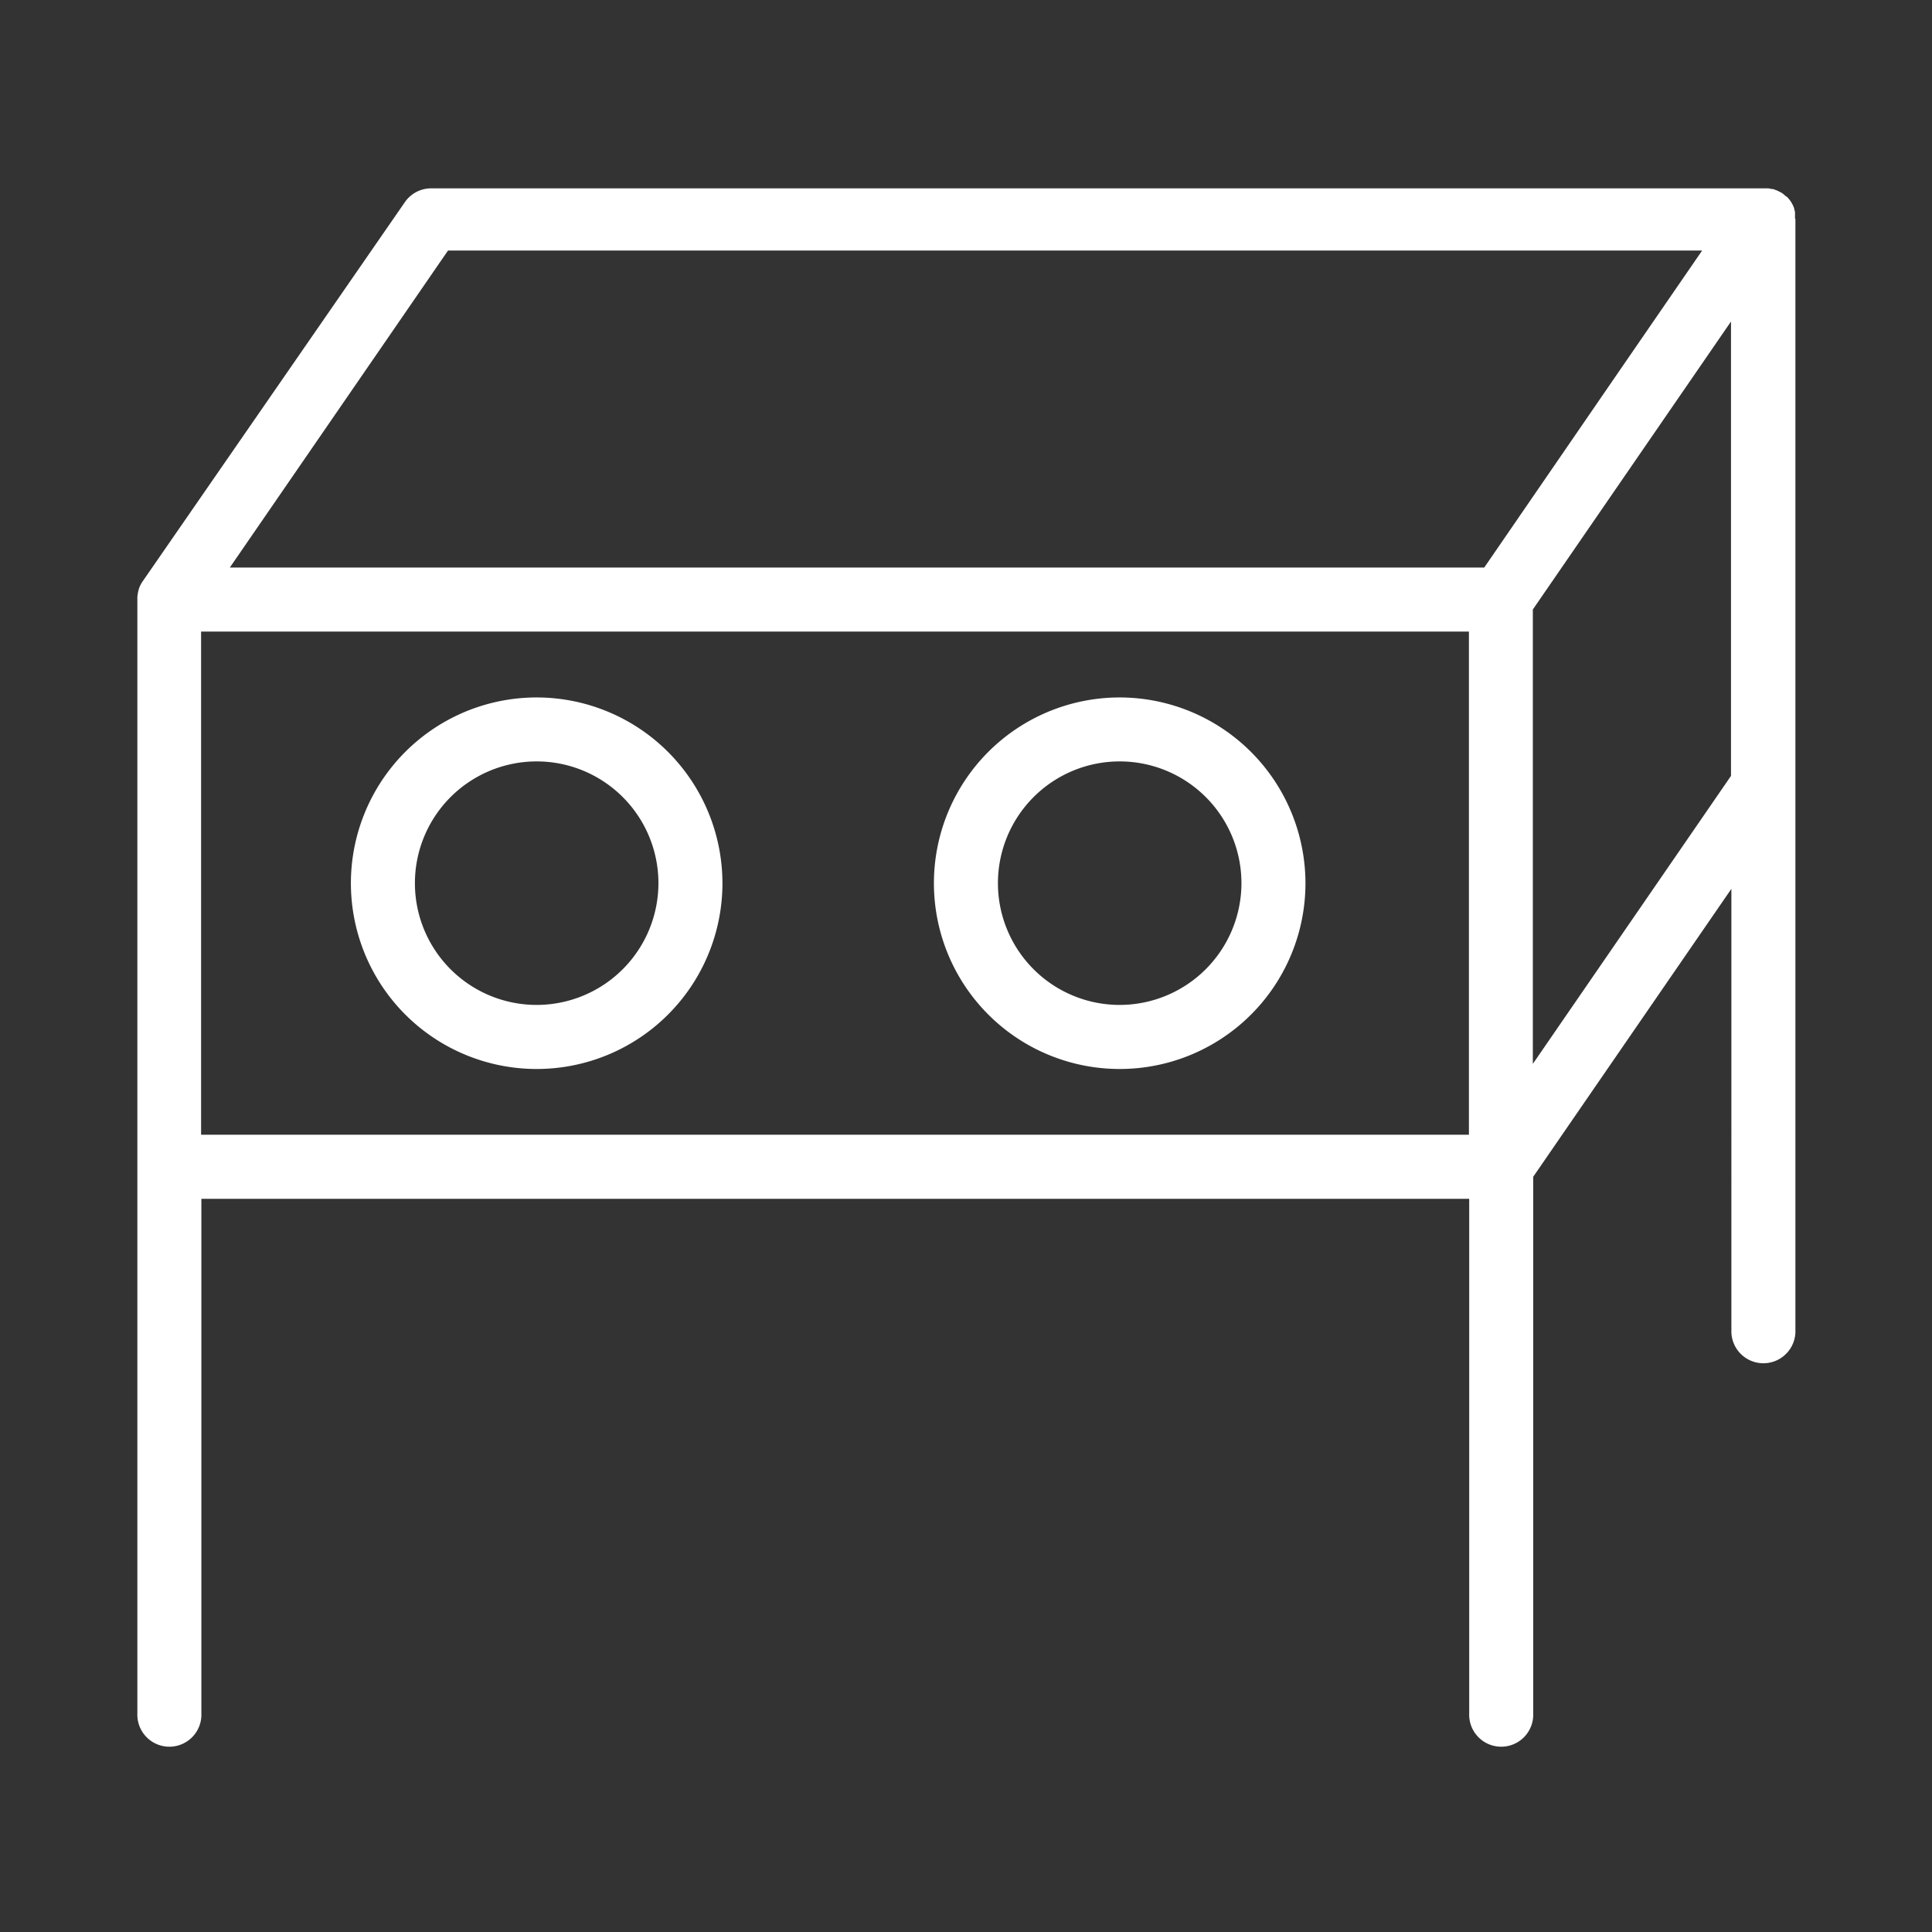
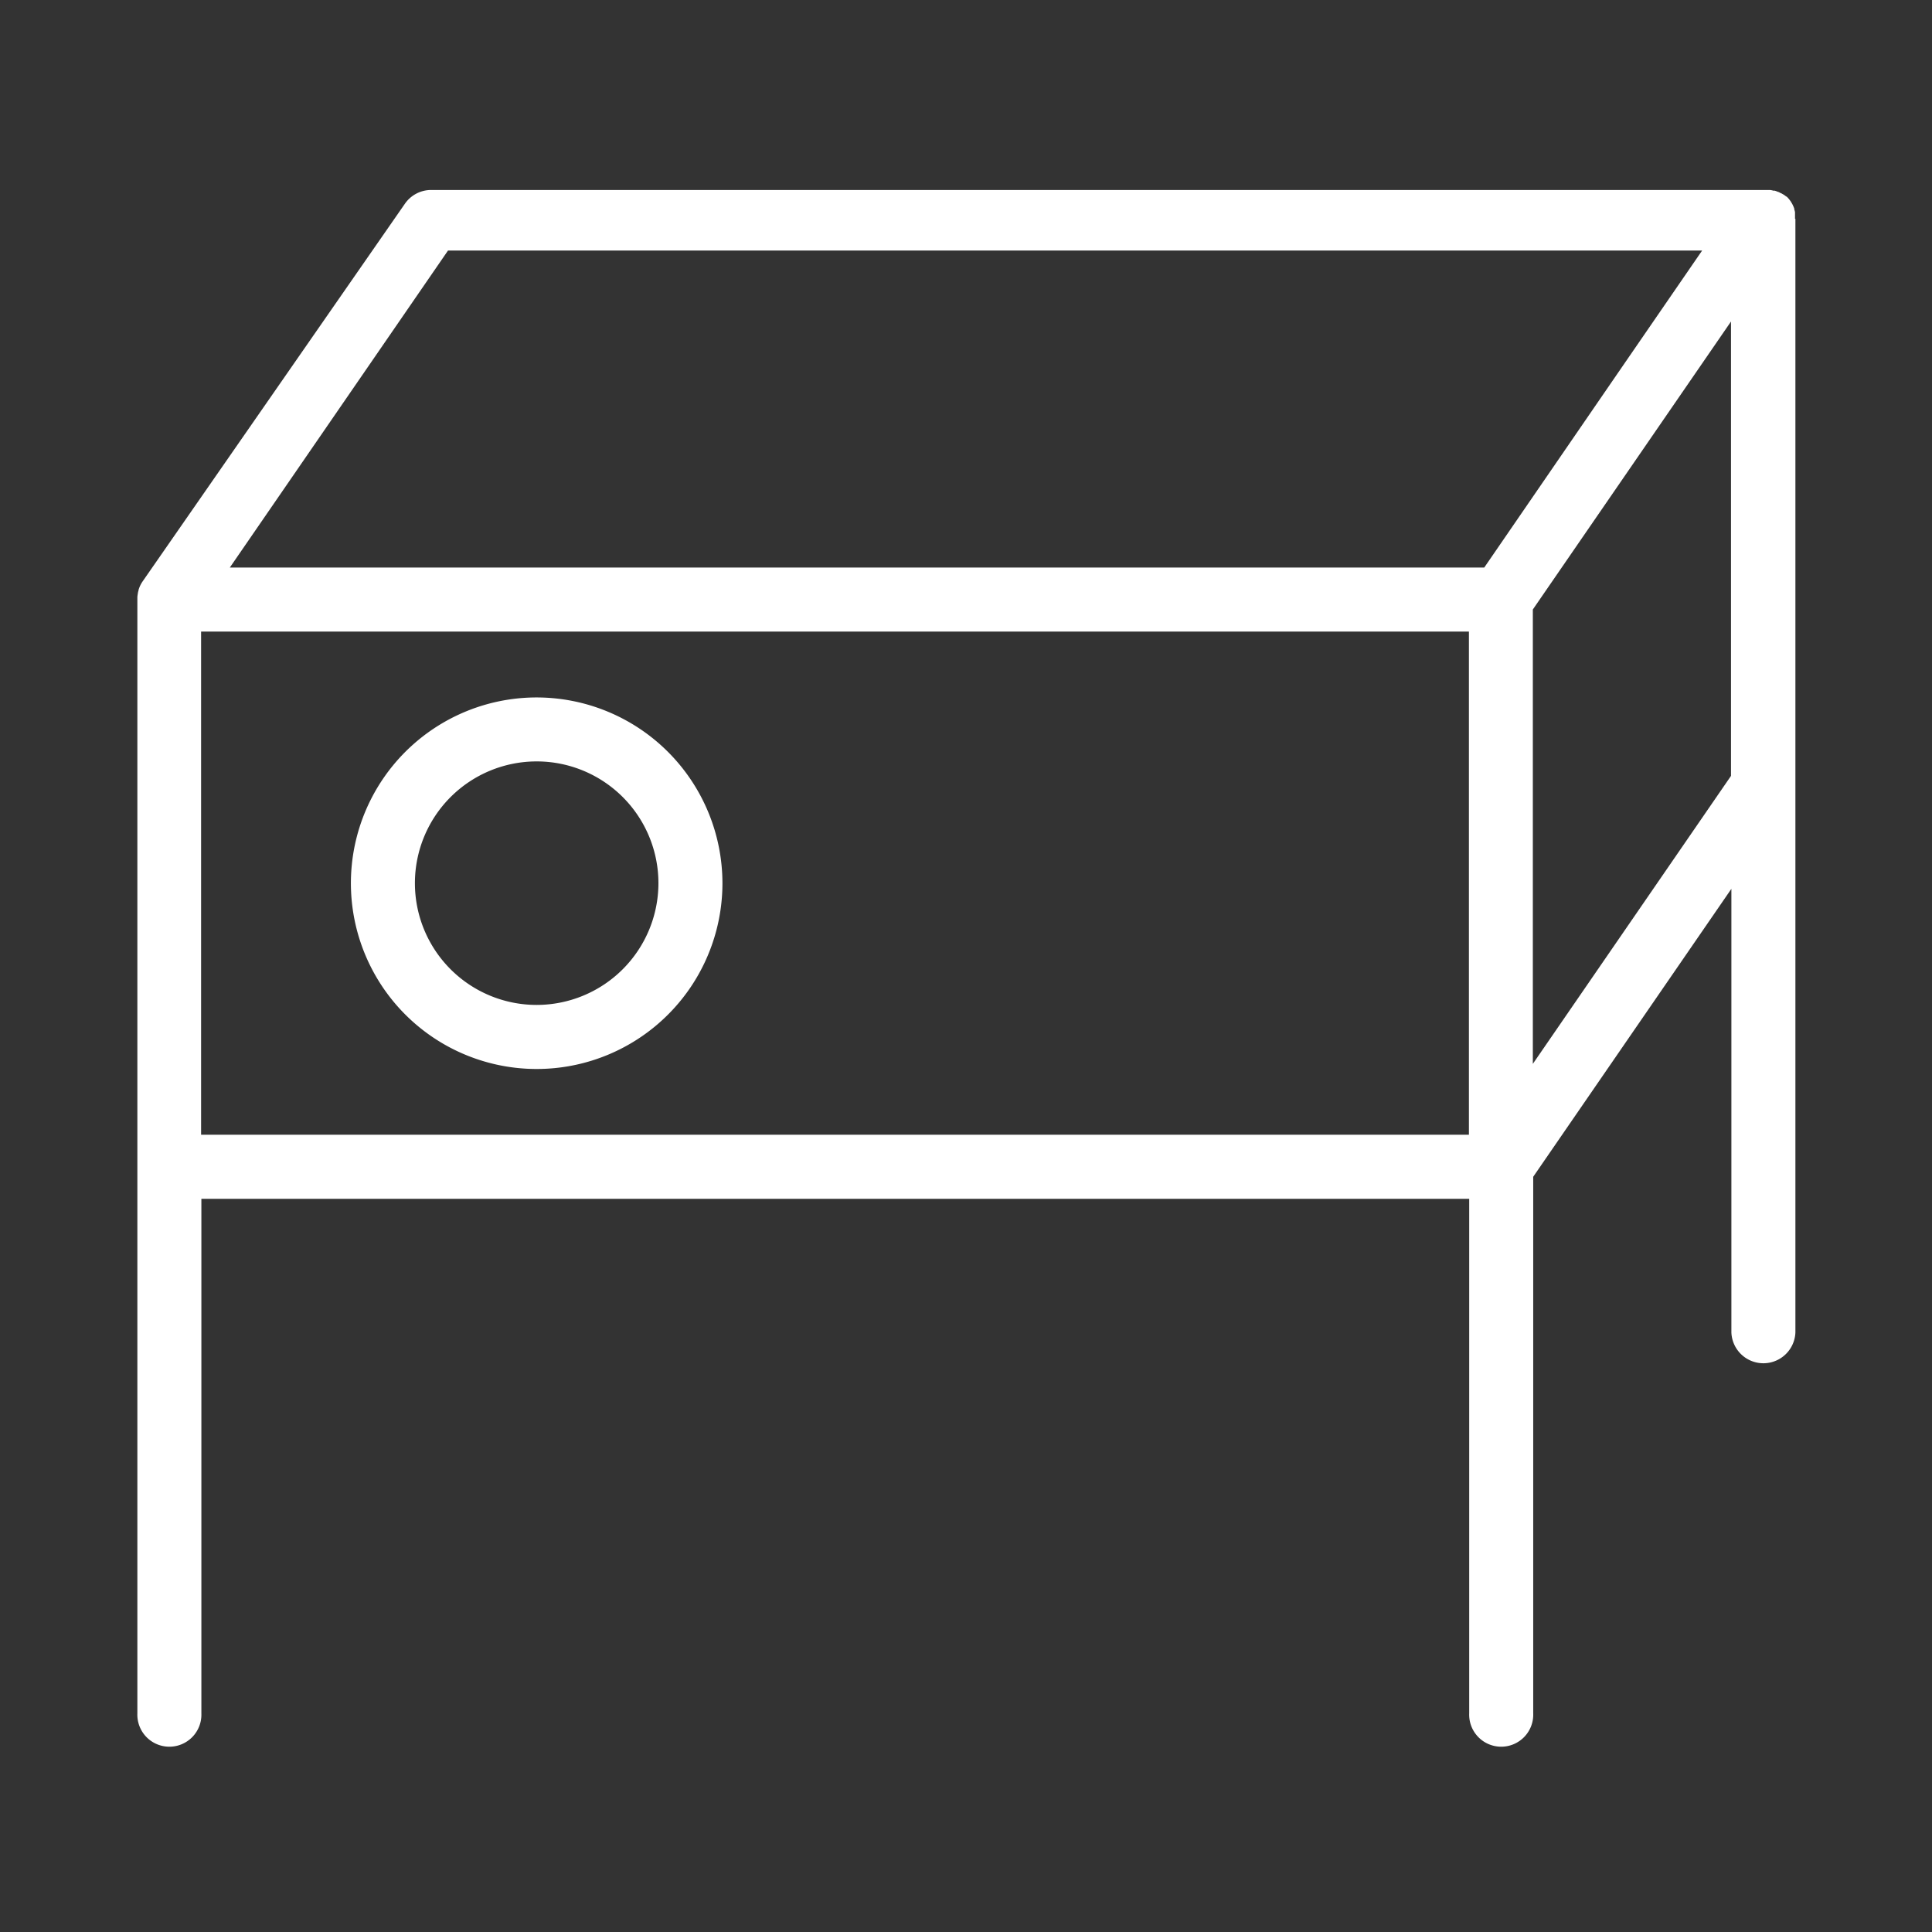
<svg xmlns="http://www.w3.org/2000/svg" viewBox="0 0 403.52 403.52">
  <rect x="0" y="0" width="403.52" height="403.52" fill="#333333" stroke="none" />
  <defs>
    <style>.cls-1{fill:none;}.cls-2{fill:#fff;}</style>
  </defs>
  <title>cappe-e-isotecnia</title>
  <g id="Livello_2" data-name="Livello 2">
    <g id="Livello_1-2" data-name="Livello 1">
-       <rect class="cls-1" width="403.52" height="403.52" />
-       <path class="cls-2" d="M374.91,45.7v-.05c0-.06,0-.12,0-.17a1.93,1.93,0,0,0,0-.24v-.12s0-.07,0-.1,0-.21,0-.32v0c0-.05,0-.1,0-.15s0-.09,0-.14a.5.5,0,0,1,0-.12s0,0,0,0a1.33,1.33,0,0,0-.05-.19,2.68,2.68,0,0,0-.07-.27,1.21,1.21,0,0,0-.05-.18l0-.1s0-.1-.05-.15a1.46,1.46,0,0,1-.07-.19l-.14-.3a1.92,1.92,0,0,0-.12-.25v0h0v0l-.13-.24-.2-.31c0-.06-.07-.11-.1-.16l-.07-.09-.06-.08-.15-.2-.16-.18-.16-.18,0,0A.76.76,0,0,0,373,41l0-.05-.06,0a.43.43,0,0,0-.1-.09,3.2,3.2,0,0,0-.27-.25l-.07-.06-.11-.08-.12-.09-.13-.1-.06,0h0a1.64,1.64,0,0,0-.22-.14l-.18-.11-.07,0-.09-.06-.16-.08-.14-.07-.2-.09-.06,0a6.44,6.44,0,0,0-.66-.25l-.12,0-.16,0a5.72,5.72,0,0,0-.67-.14l-.08,0h-.11l-.15,0h-.1l-.57,0H90.05a6.67,6.67,0,0,0-5.5,2.9L29.79,121.43v0a6.52,6.52,0,0,0-.43.72s-.05.1-.08.16c-.1.21-.18.42-.26.64l-.06.15s0,.07,0,.11a5.78,5.78,0,0,0-.17.69.22.22,0,0,0,0,.08,5.67,5.67,0,0,0-.1.72c0,.08,0,.16,0,.25s0,.17,0,.25V357.87a6.69,6.69,0,1,0,13.37,0V250.39h264.8V357.87a6.69,6.69,0,1,0,13.37,0V245.78l41.39-60.14V278.3a6.69,6.69,0,0,0,13.37,0V45.7ZM93.57,52.33H355.51L338.07,77.68,310,118.54H48ZM42,131.91h264.8V237H42ZM320.15,222.2V127.3l41.39-60.15v94.9Z" />
+       <path class="cls-2" d="M374.91,45.7v-.05c0-.06,0-.12,0-.17a1.93,1.93,0,0,0,0-.24v-.12s0-.07,0-.1,0-.21,0-.32v0c0-.05,0-.1,0-.15s0-.09,0-.14a.5.5,0,0,1,0-.12s0,0,0,0a1.33,1.33,0,0,0-.05-.19,2.68,2.68,0,0,0-.07-.27,1.21,1.21,0,0,0-.05-.18l0-.1s0-.1-.05-.15a1.46,1.46,0,0,1-.07-.19l-.14-.3a1.92,1.92,0,0,0-.12-.25v0h0v0l-.13-.24-.2-.31c0-.06-.07-.11-.1-.16l-.07-.09-.06-.08-.15-.2-.16-.18-.16-.18,0,0A.76.76,0,0,0,373,41l0-.05-.06,0l-.07-.06-.11-.08-.12-.09-.13-.1-.06,0h0a1.64,1.64,0,0,0-.22-.14l-.18-.11-.07,0-.09-.06-.16-.08-.14-.07-.2-.09-.06,0a6.44,6.44,0,0,0-.66-.25l-.12,0-.16,0a5.72,5.72,0,0,0-.67-.14l-.08,0h-.11l-.15,0h-.1l-.57,0H90.05a6.67,6.67,0,0,0-5.5,2.9L29.79,121.43v0a6.52,6.52,0,0,0-.43.72s-.05.1-.08.16c-.1.21-.18.42-.26.64l-.06.15s0,.07,0,.11a5.78,5.78,0,0,0-.17.69.22.22,0,0,0,0,.08,5.67,5.67,0,0,0-.1.72c0,.08,0,.16,0,.25s0,.17,0,.25V357.87a6.69,6.69,0,1,0,13.37,0V250.39h264.8V357.87a6.69,6.69,0,1,0,13.37,0V245.78l41.39-60.14V278.3a6.69,6.69,0,0,0,13.37,0V45.7ZM93.57,52.33H355.51L338.07,77.68,310,118.54H48ZM42,131.91h264.8V237H42ZM320.15,222.2V127.3l41.39-60.15v94.9Z" />
      <path class="cls-2" d="M112.1,145.67a38.8,38.8,0,1,0,38.79,38.79A38.83,38.83,0,0,0,112.1,145.67Zm0,64.22a25.43,25.43,0,1,1,25.42-25.43A25.45,25.45,0,0,1,112.1,209.89Z" />
-       <path class="cls-2" d="M233.87,145.67a38.8,38.8,0,1,0,38.79,38.79A38.84,38.84,0,0,0,233.87,145.67Zm0,64.22a25.43,25.43,0,1,1,25.42-25.43A25.46,25.46,0,0,1,233.87,209.89Z" />
    </g>
  </g>
</svg>